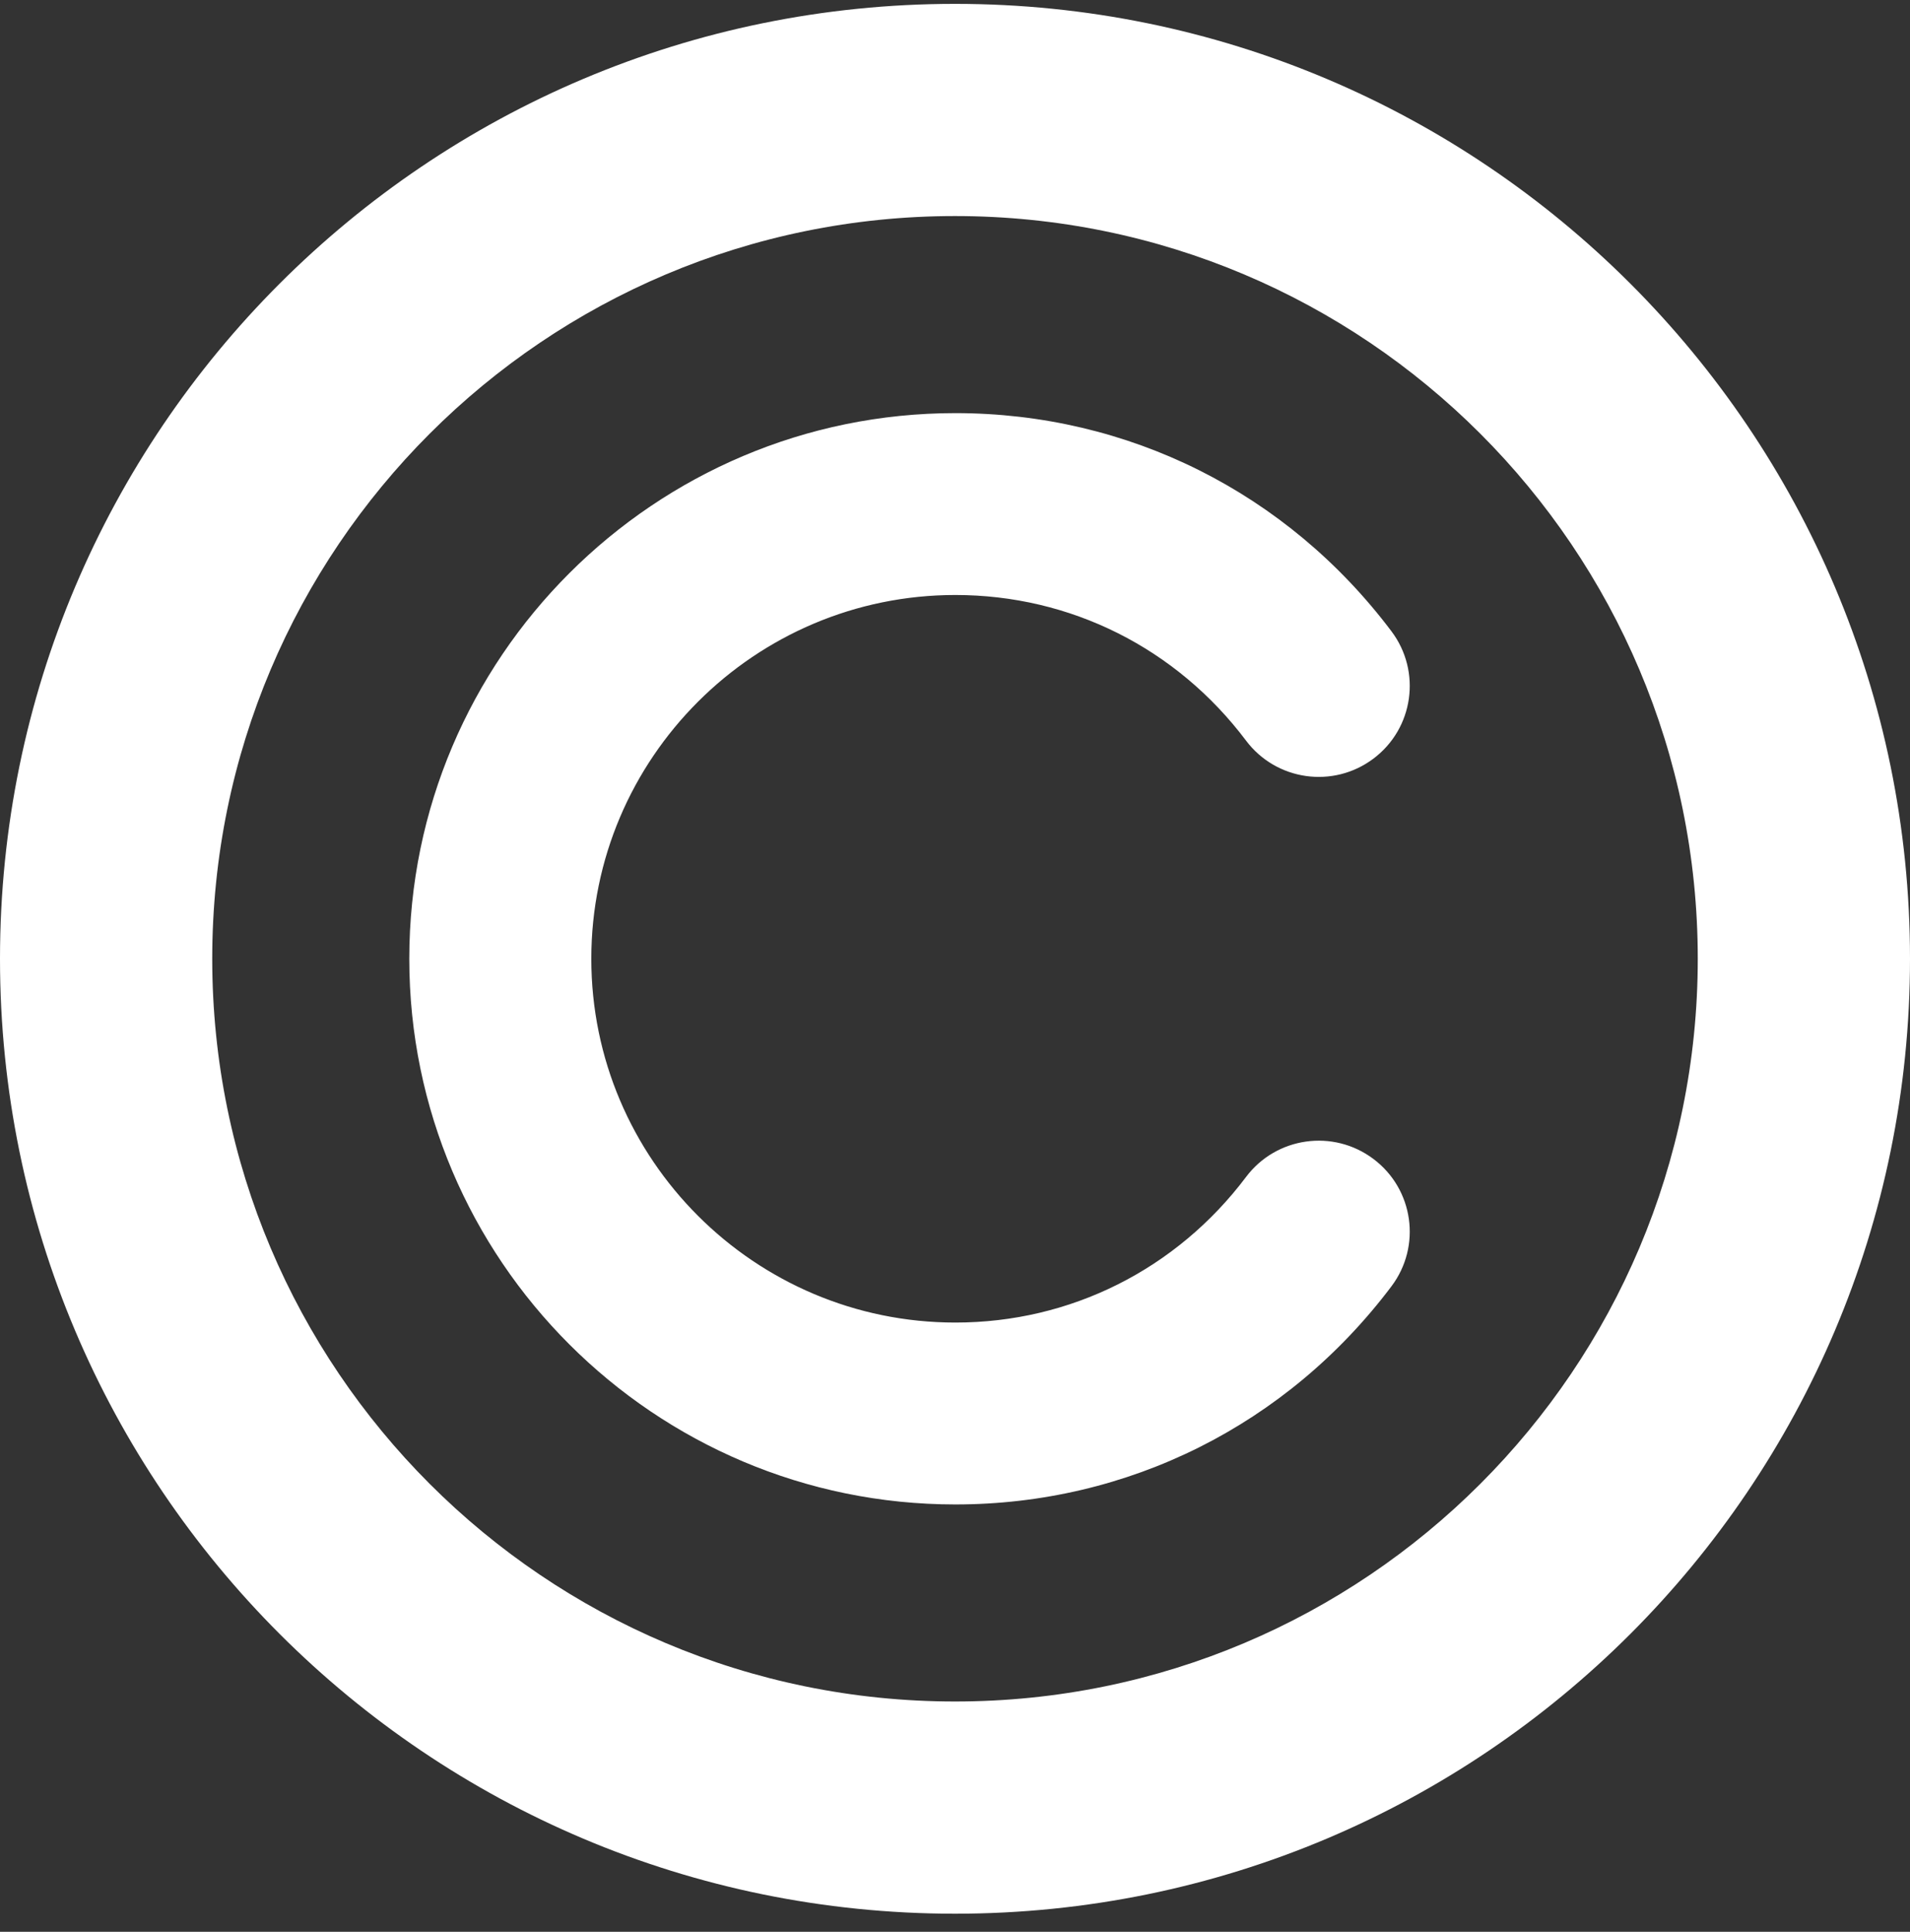
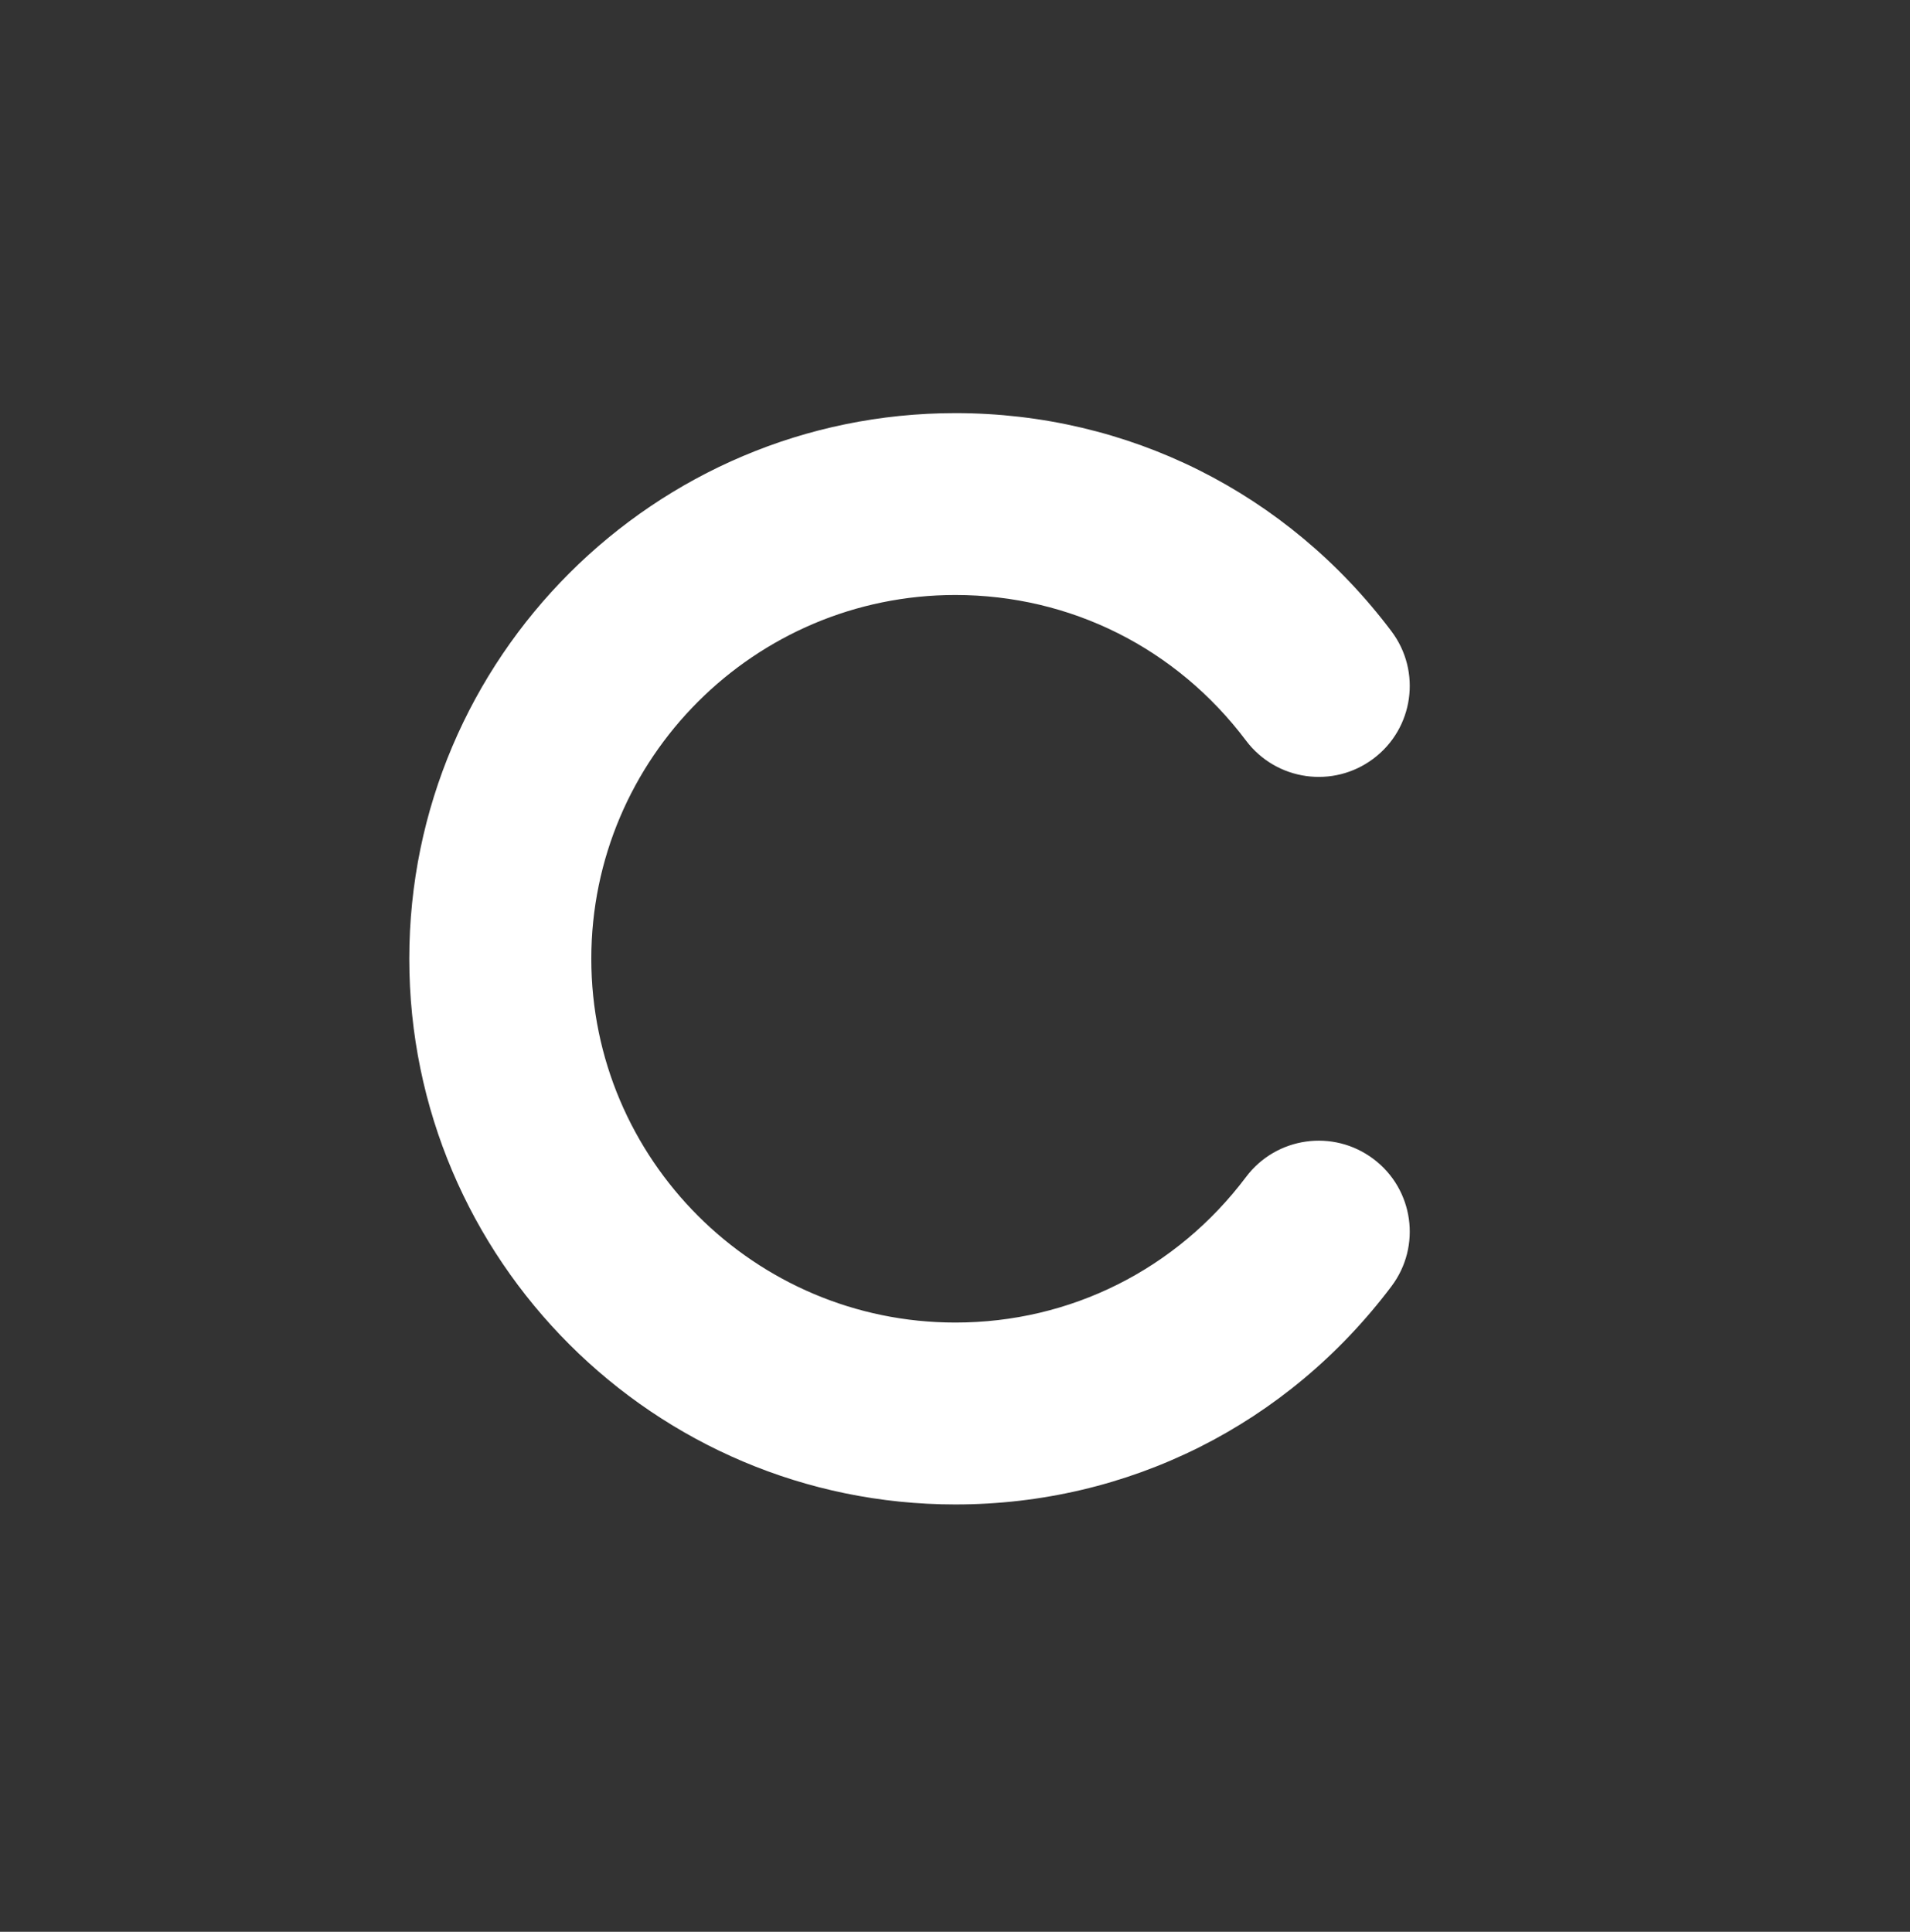
<svg xmlns="http://www.w3.org/2000/svg" width="87" height="88" viewBox="0 0 87 88" fill="none">
  <rect x="0" y="0" width="87" height="88" fill="#333333" stroke="none" />
  <path d="M63.381 58.595C64.757 56.767 64.391 54.17 62.56 52.795C60.73 51.418 58.131 51.786 56.757 53.615C53.583 57.829 48.757 60.247 43.516 60.247C34.373 60.247 26.934 52.813 26.934 43.676C26.934 34.538 34.373 27.104 43.516 27.104C48.757 27.104 53.583 29.522 56.757 33.738C58.133 35.567 60.731 35.934 62.56 34.558C64.391 33.183 64.757 30.586 63.381 28.758C58.627 22.441 51.386 18.819 43.516 18.819C29.801 18.819 18.643 29.97 18.643 43.676C18.643 57.382 29.801 68.533 43.516 68.533C51.386 68.533 58.627 64.91 63.381 58.595Z" fill="white" />
-   <path fill-rule="evenodd" clip-rule="evenodd" d="M43.5 77.509C62.186 77.509 77.333 62.361 77.333 43.676C77.333 24.99 62.186 9.842 43.5 9.842C24.814 9.842 9.667 24.99 9.667 43.676C9.667 62.361 24.814 77.509 43.5 77.509ZM43.5 87.176C67.524 87.176 87 67.7 87 43.676C87 19.651 67.524 0.176 43.5 0.176C19.476 0.176 0 19.651 0 43.676C0 67.7 19.476 87.176 43.5 87.176Z" fill="white" />
</svg>